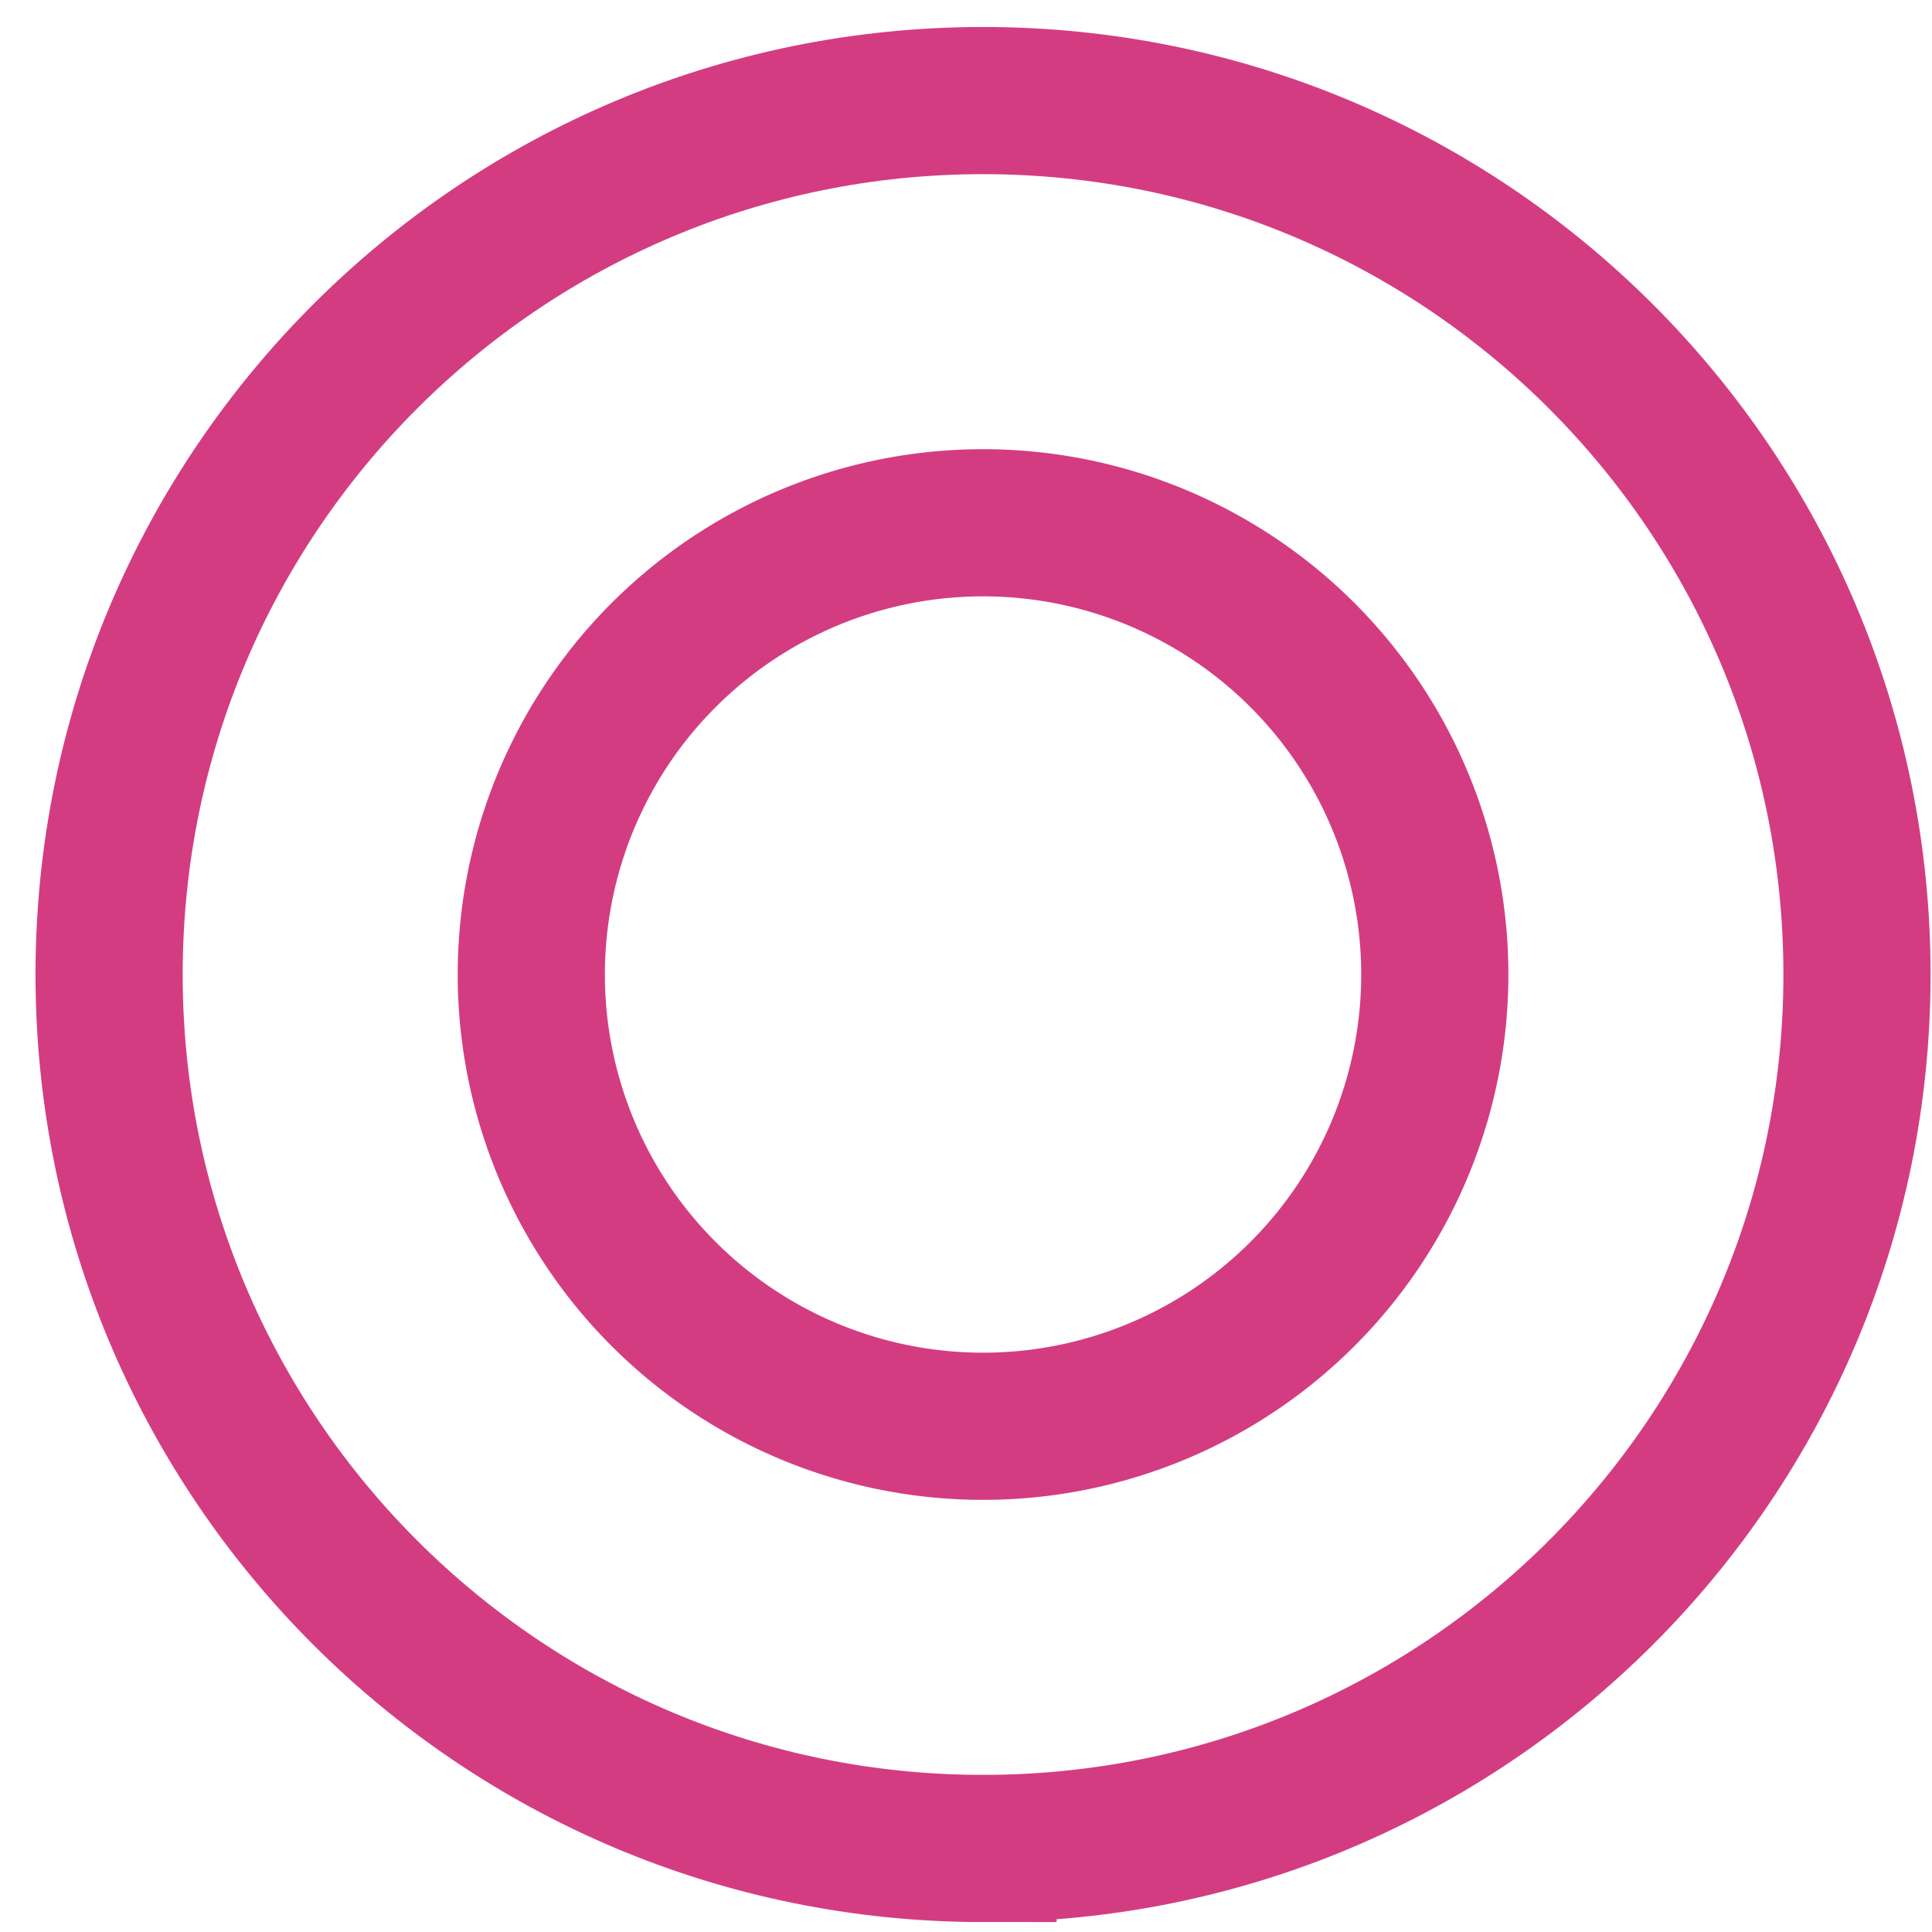
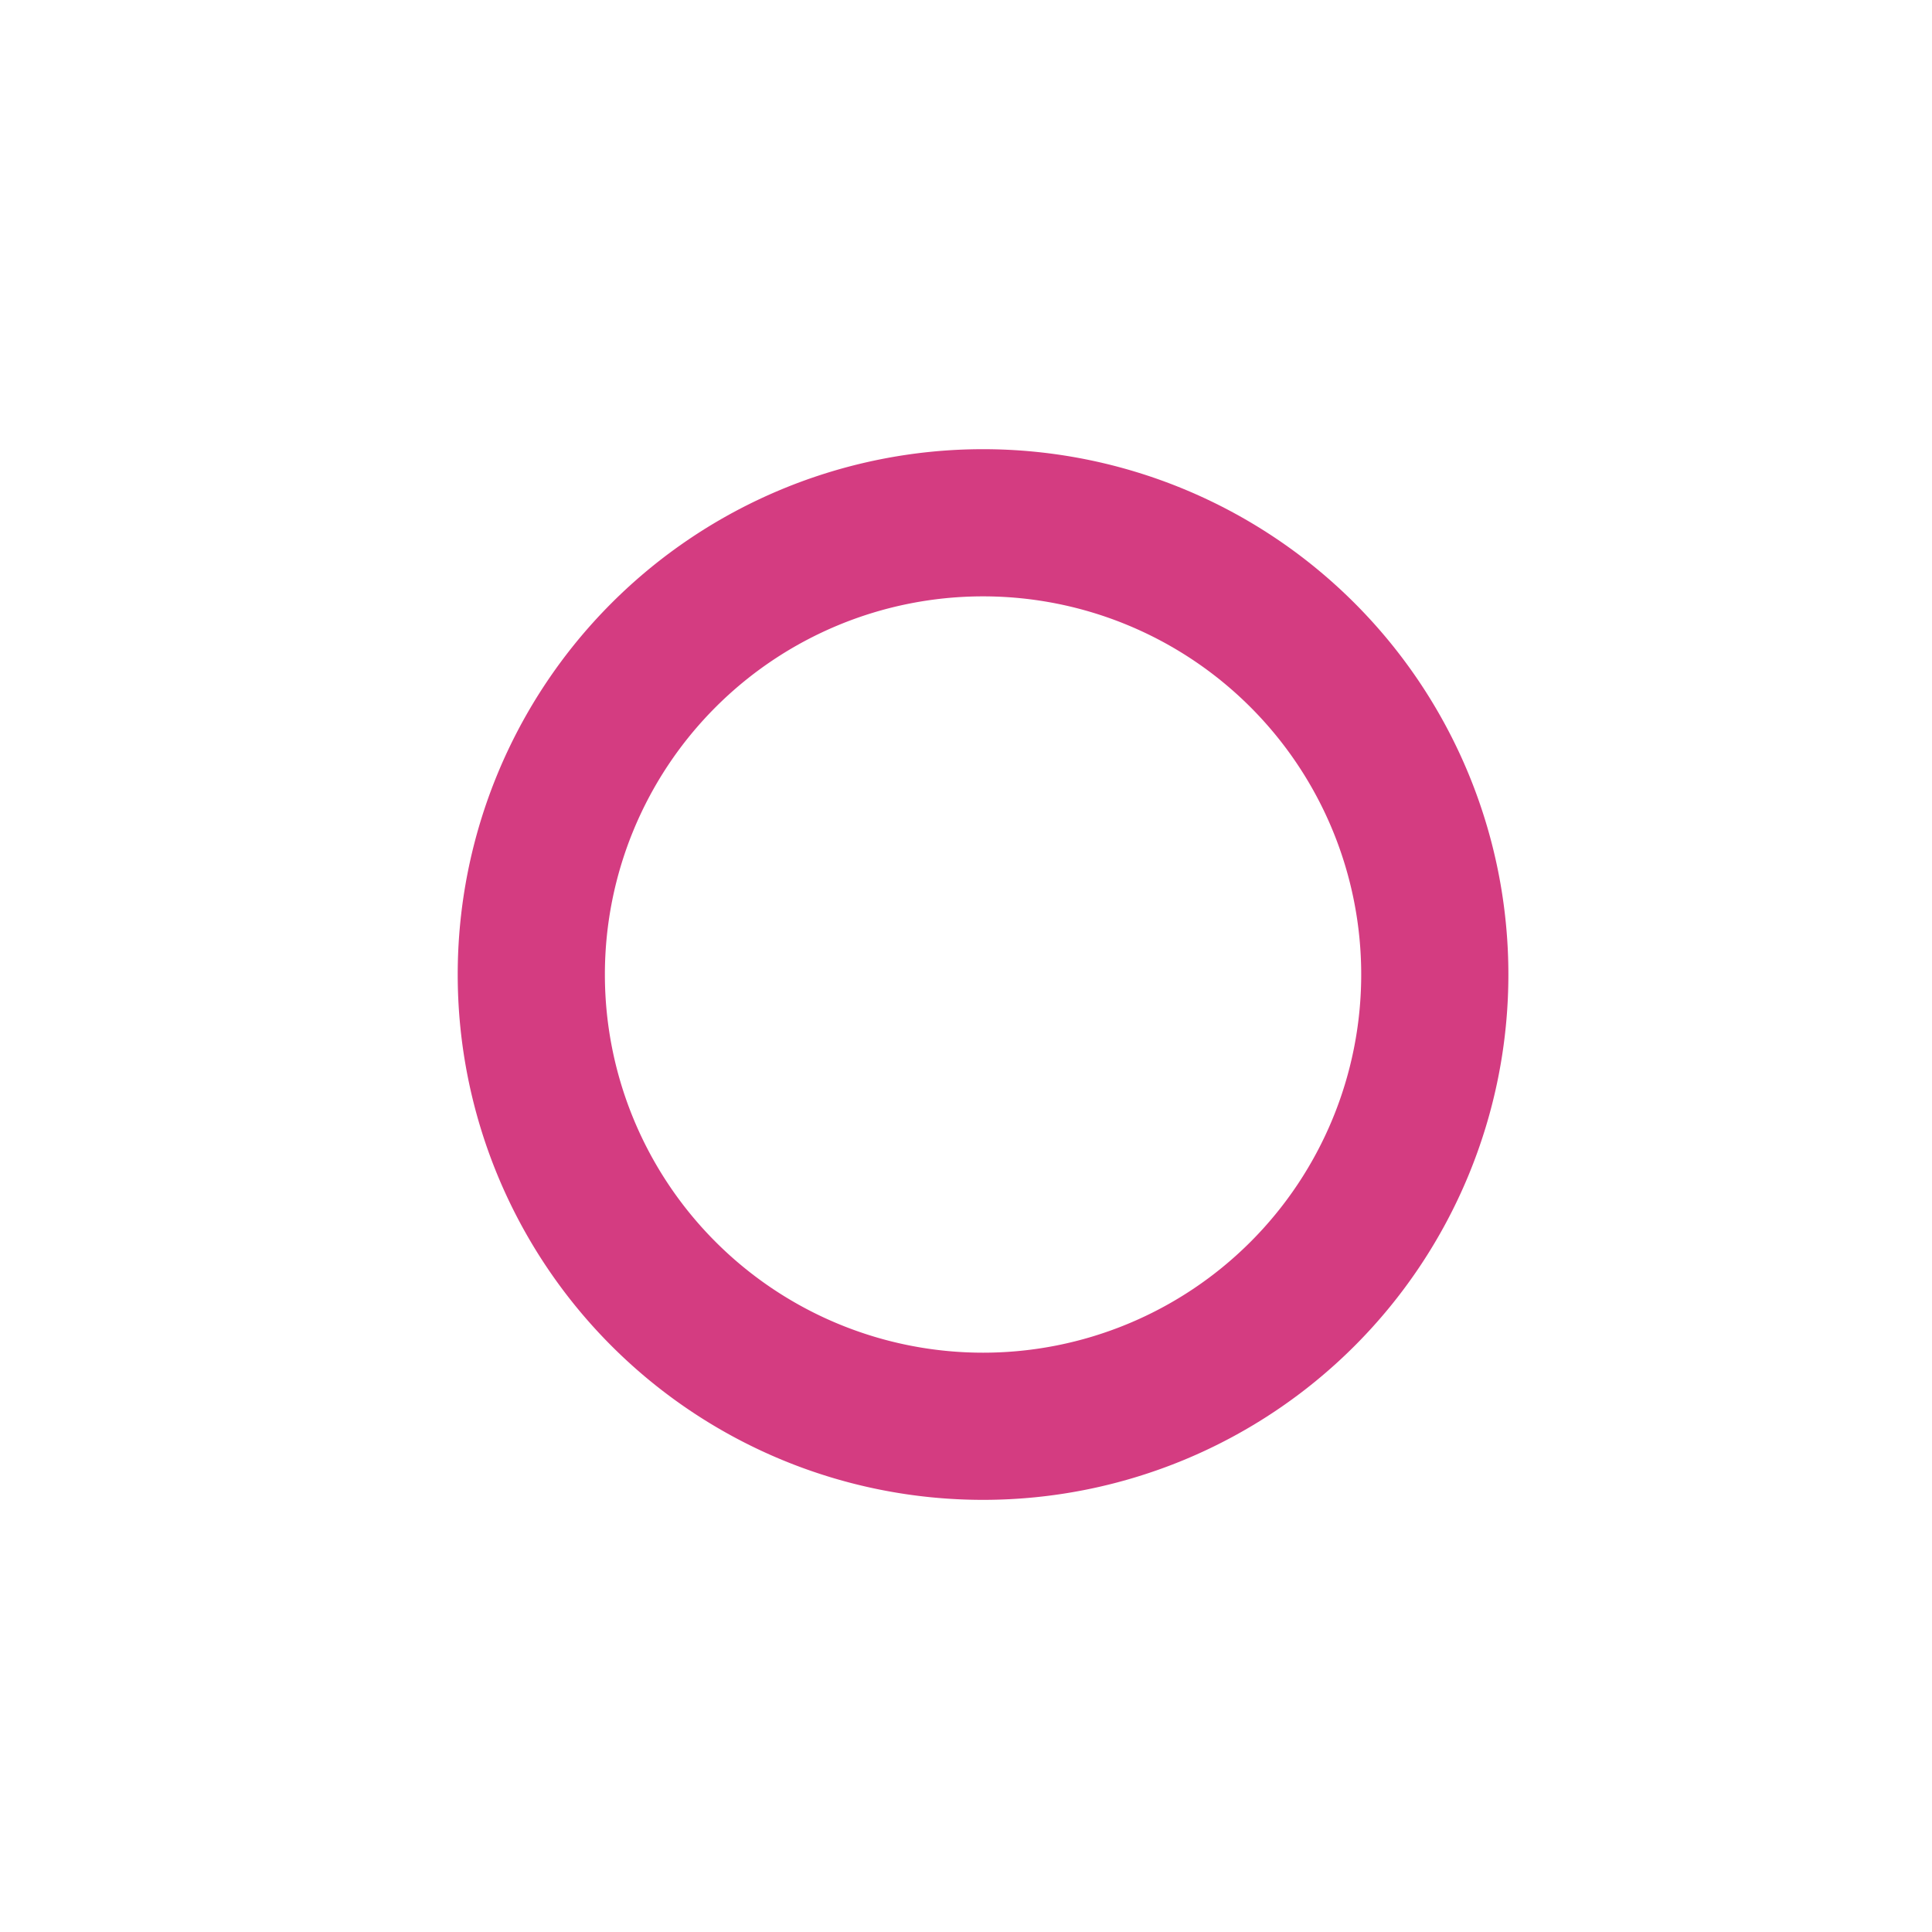
<svg xmlns="http://www.w3.org/2000/svg" width="34" height="34" viewBox="0 0 34 34" fill="none">
-   <path d="M17.3 32.53c8.494 0 15.38-6.886 15.38-15.38 0-8.495-6.886-15.38-15.38-15.38S1.92 8.655 1.92 17.15c0 8.494 6.886 15.38 15.38 15.38z" stroke="#D43C81" stroke-width="2.59" stroke-miterlimit="10" />
  <path d="M17.3 25.1a7.95 7.95 0 100-15.9 7.95 7.95 0 000 15.9z" stroke="#D43C81" stroke-width="2.59" stroke-miterlimit="10" />
</svg>